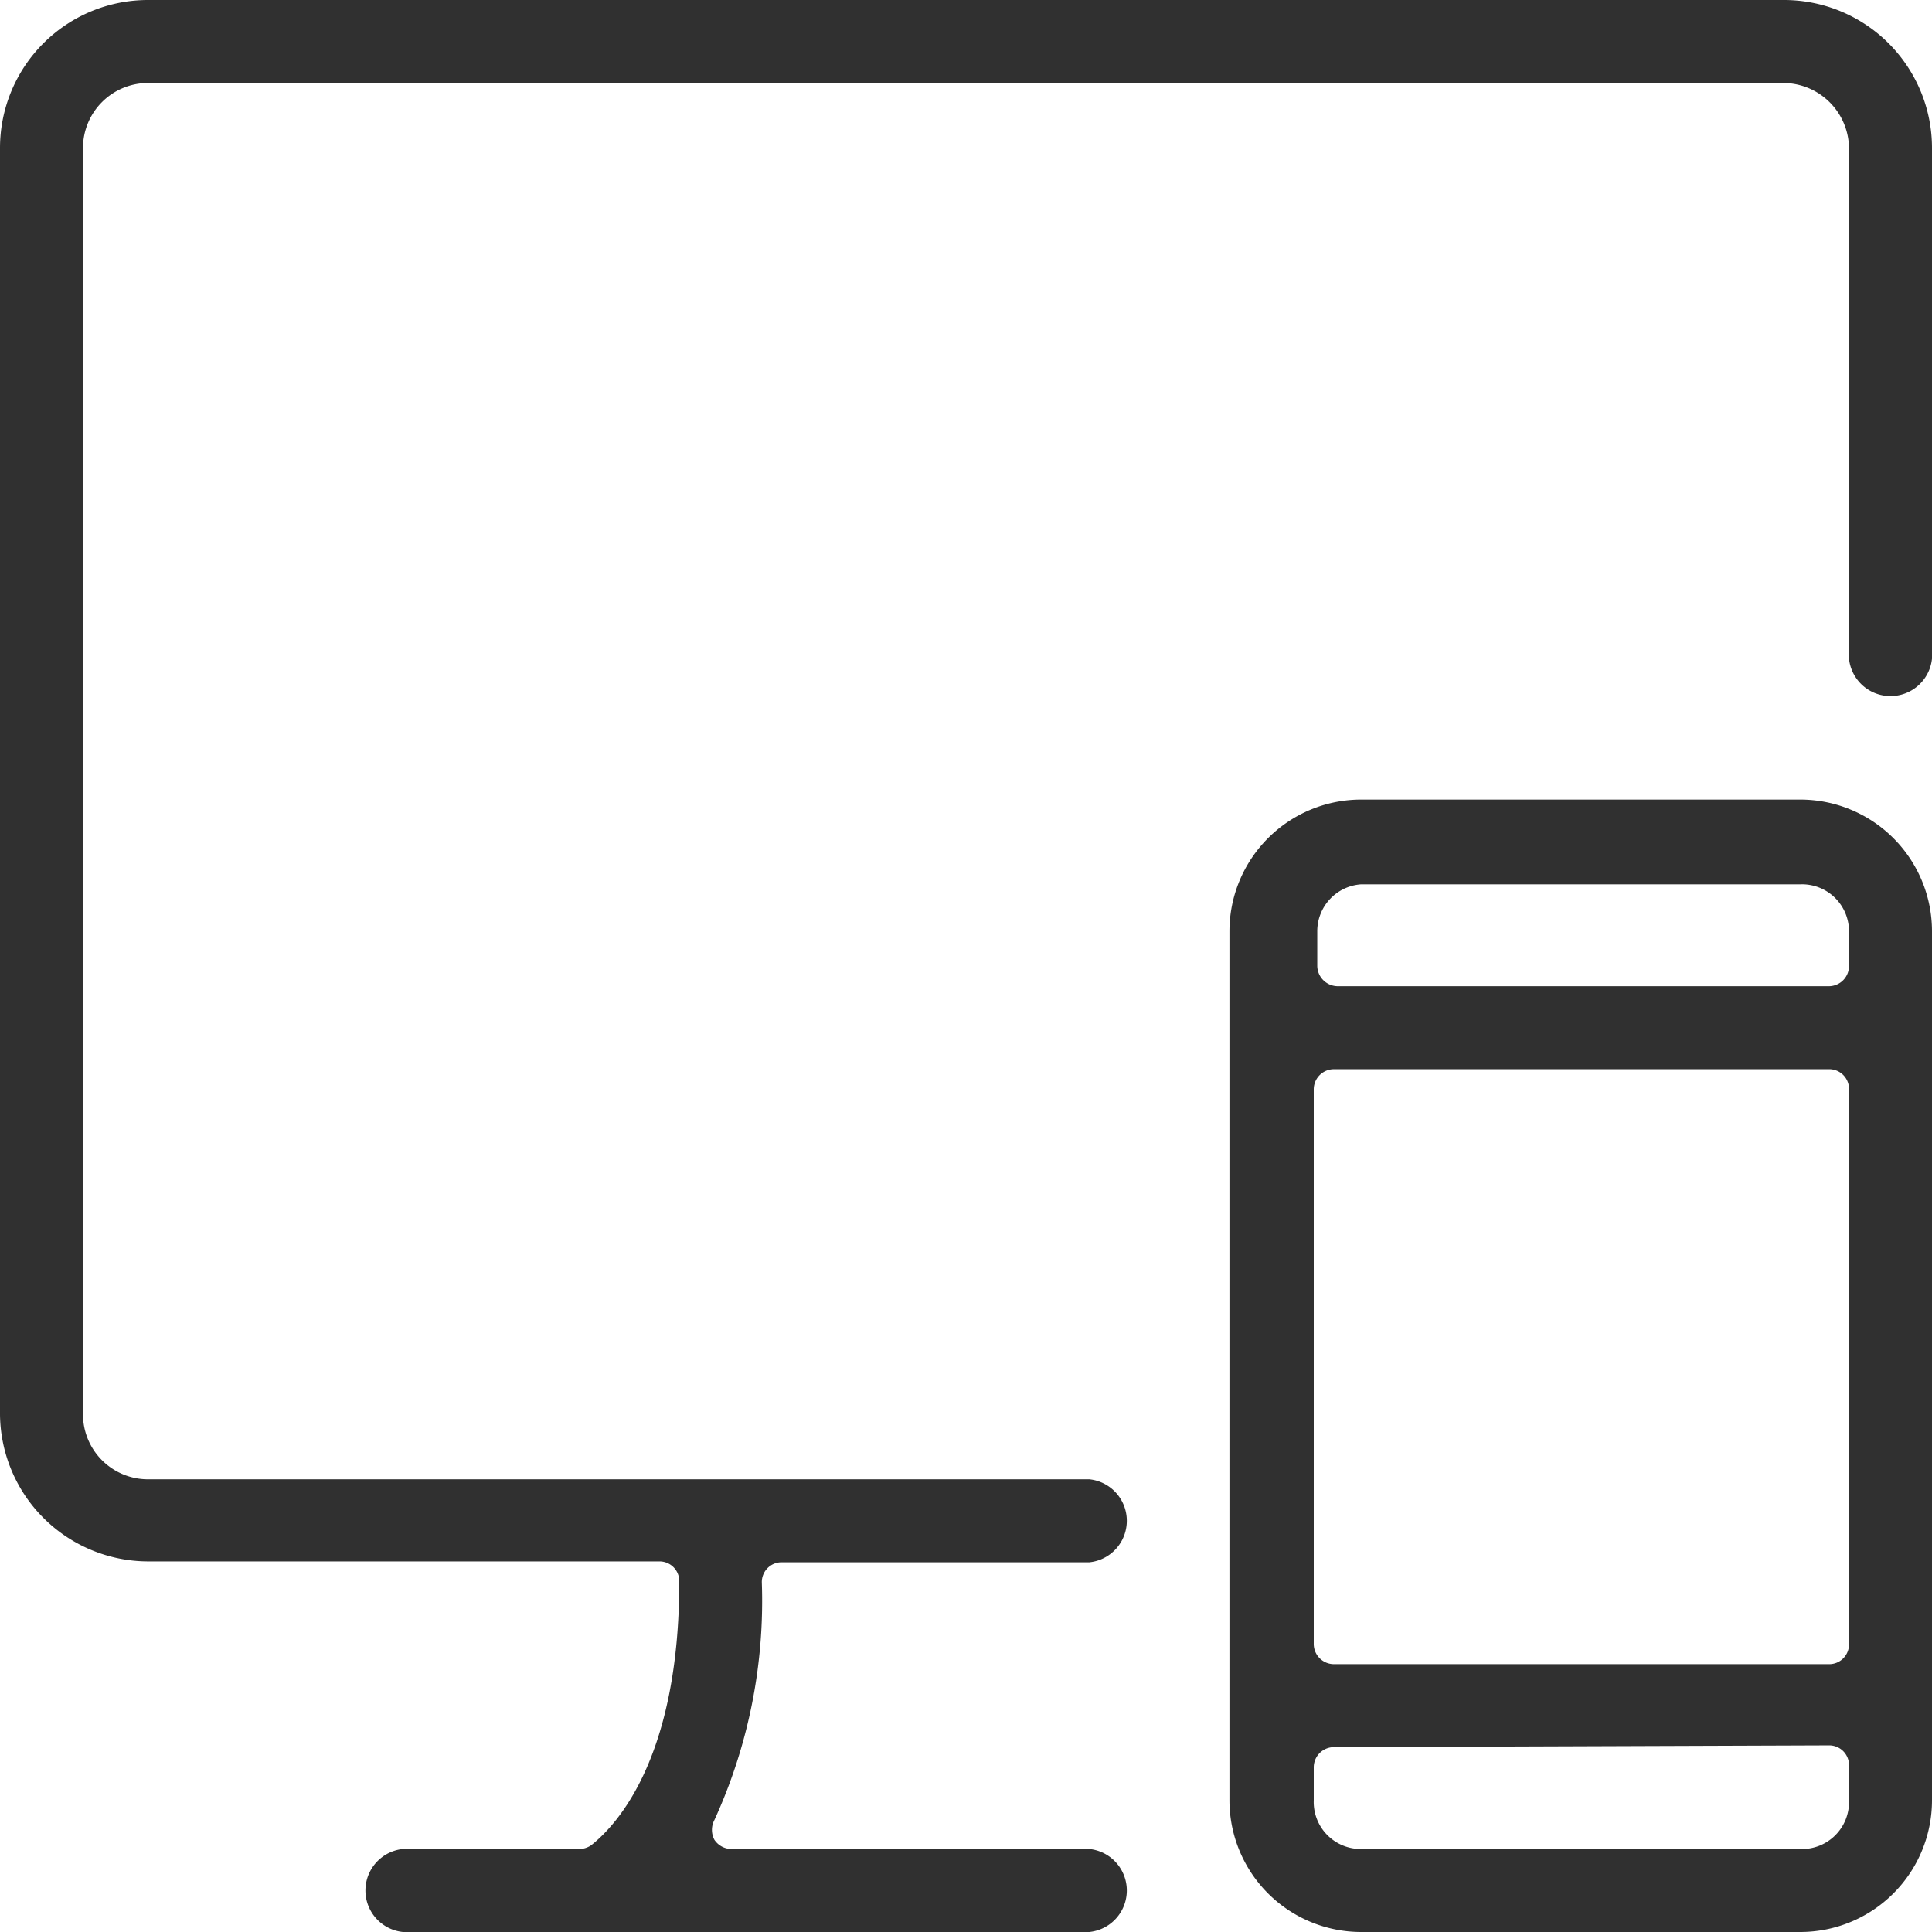
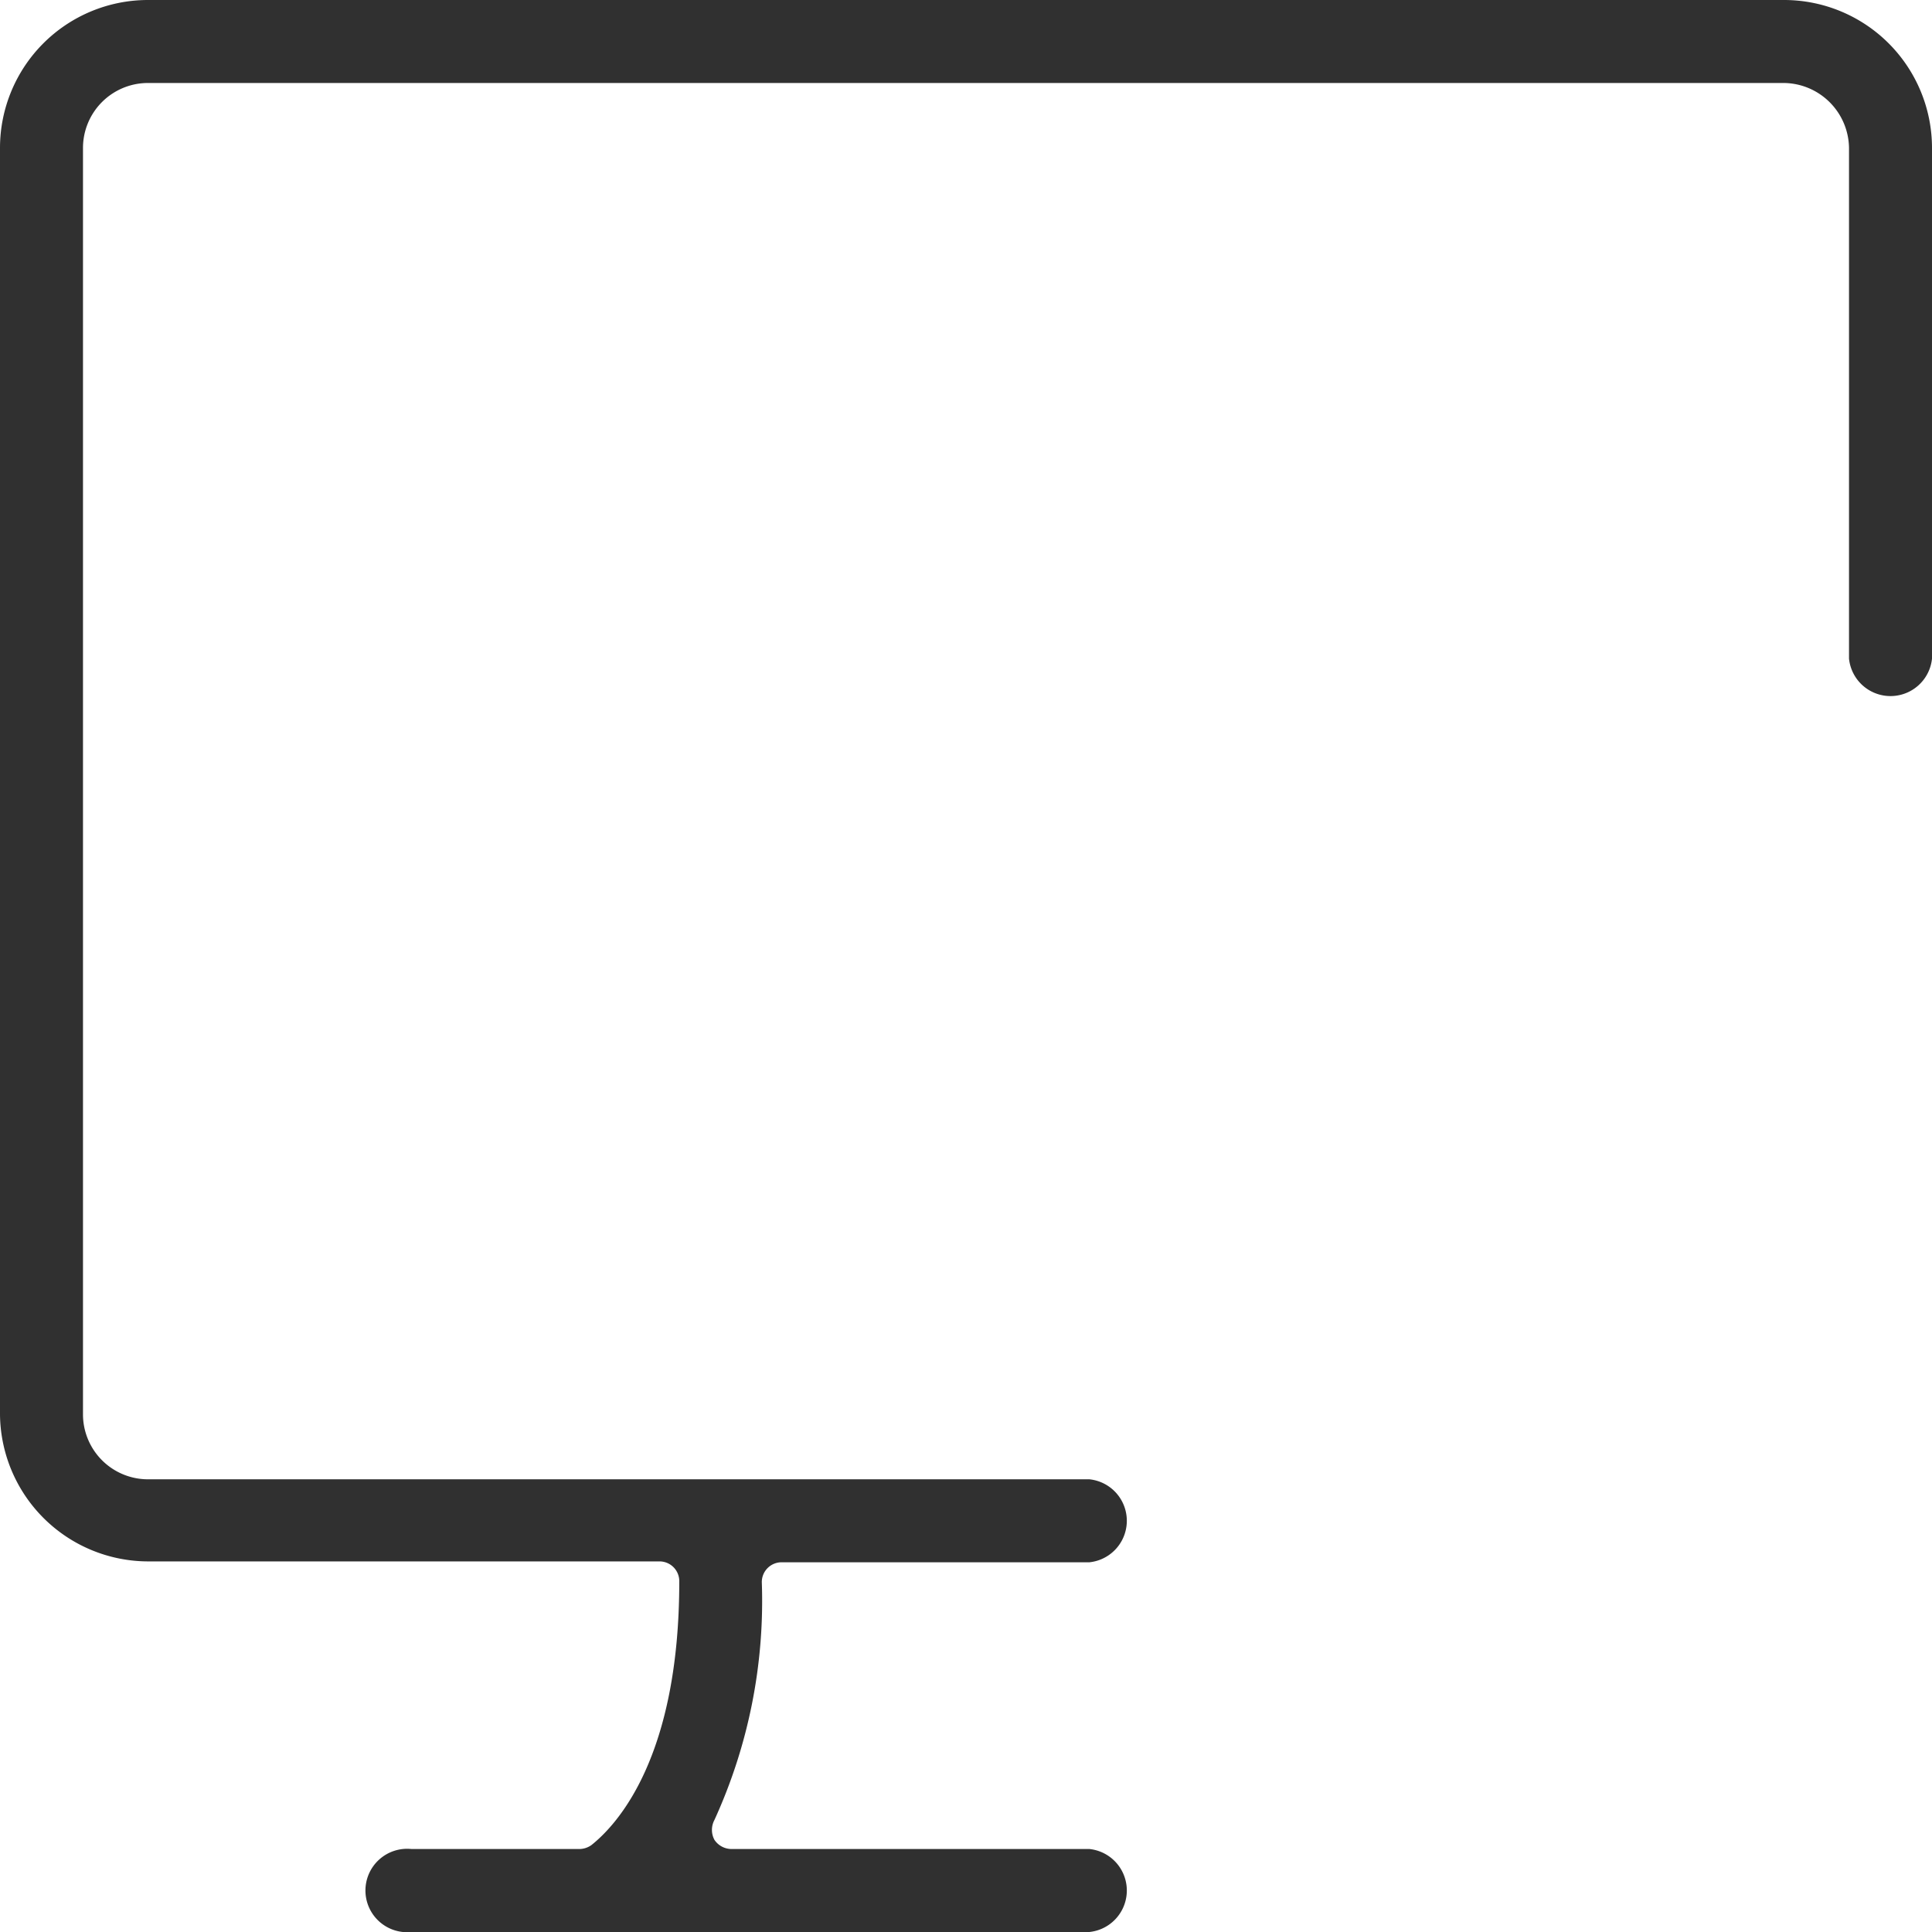
<svg xmlns="http://www.w3.org/2000/svg" viewBox="0 0 44 44">
  <defs>
    <style>.cls-1{fill:#303030;}</style>
  </defs>
  <title>icon2</title>
  <g id="レイヤー_2" data-name="レイヤー 2">
    <g id="Layer_1" data-name="Layer 1">
      <path class="cls-1" d="M9.37,44a.95.95,0,1,1,0-1.89h3.81a.48.48,0,0,0,.29-.09c.59-.47,2-2,2-6a.45.45,0,0,0-.46-.46H3.37A3.38,3.38,0,0,1,0,32.21V3.37A3.37,3.37,0,0,1,3.37,0H40.63A3.37,3.37,0,0,1,44,3.37V15a.95.95,0,0,1-1.89,0V3.37a1.5,1.5,0,0,0-1.48-1.48H3.37A1.48,1.48,0,0,0,1.89,3.37V32.21a1.48,1.48,0,0,0,1.48,1.48H24.81a.95.95,0,0,1,0,1.89h-7a.45.45,0,0,0-.46.46,12,12,0,0,1-1.08,5.41.48.48,0,0,0,0,.45.47.47,0,0,0,.39.21h8.15a.95.95,0,0,1,0,1.89Z" />
-       <path class="cls-1" d="M31,44a3,3,0,0,1-3-3V21.21a3,3,0,0,1,3-3H41a3,3,0,0,1,3,3V41a3,3,0,0,1-3,3Zm-.62-4.21a.46.46,0,0,0-.46.46V41A1.07,1.07,0,0,0,31,42.11H41A1.07,1.07,0,0,0,42.11,41v-.79a.45.45,0,0,0-.46-.46Zm0-15.44a.46.46,0,0,0-.46.46V37.44a.46.46,0,0,0,.46.46H41.65a.45.45,0,0,0,.46-.46V24.81a.45.45,0,0,0-.46-.46ZM31,20.14A1.07,1.07,0,0,0,30,21.21V22a.47.47,0,0,0,.46.46H41.65a.46.46,0,0,0,.46-.46v-.79A1.07,1.07,0,0,0,41,20.14Z" />
    </g>
  </g>
</svg>